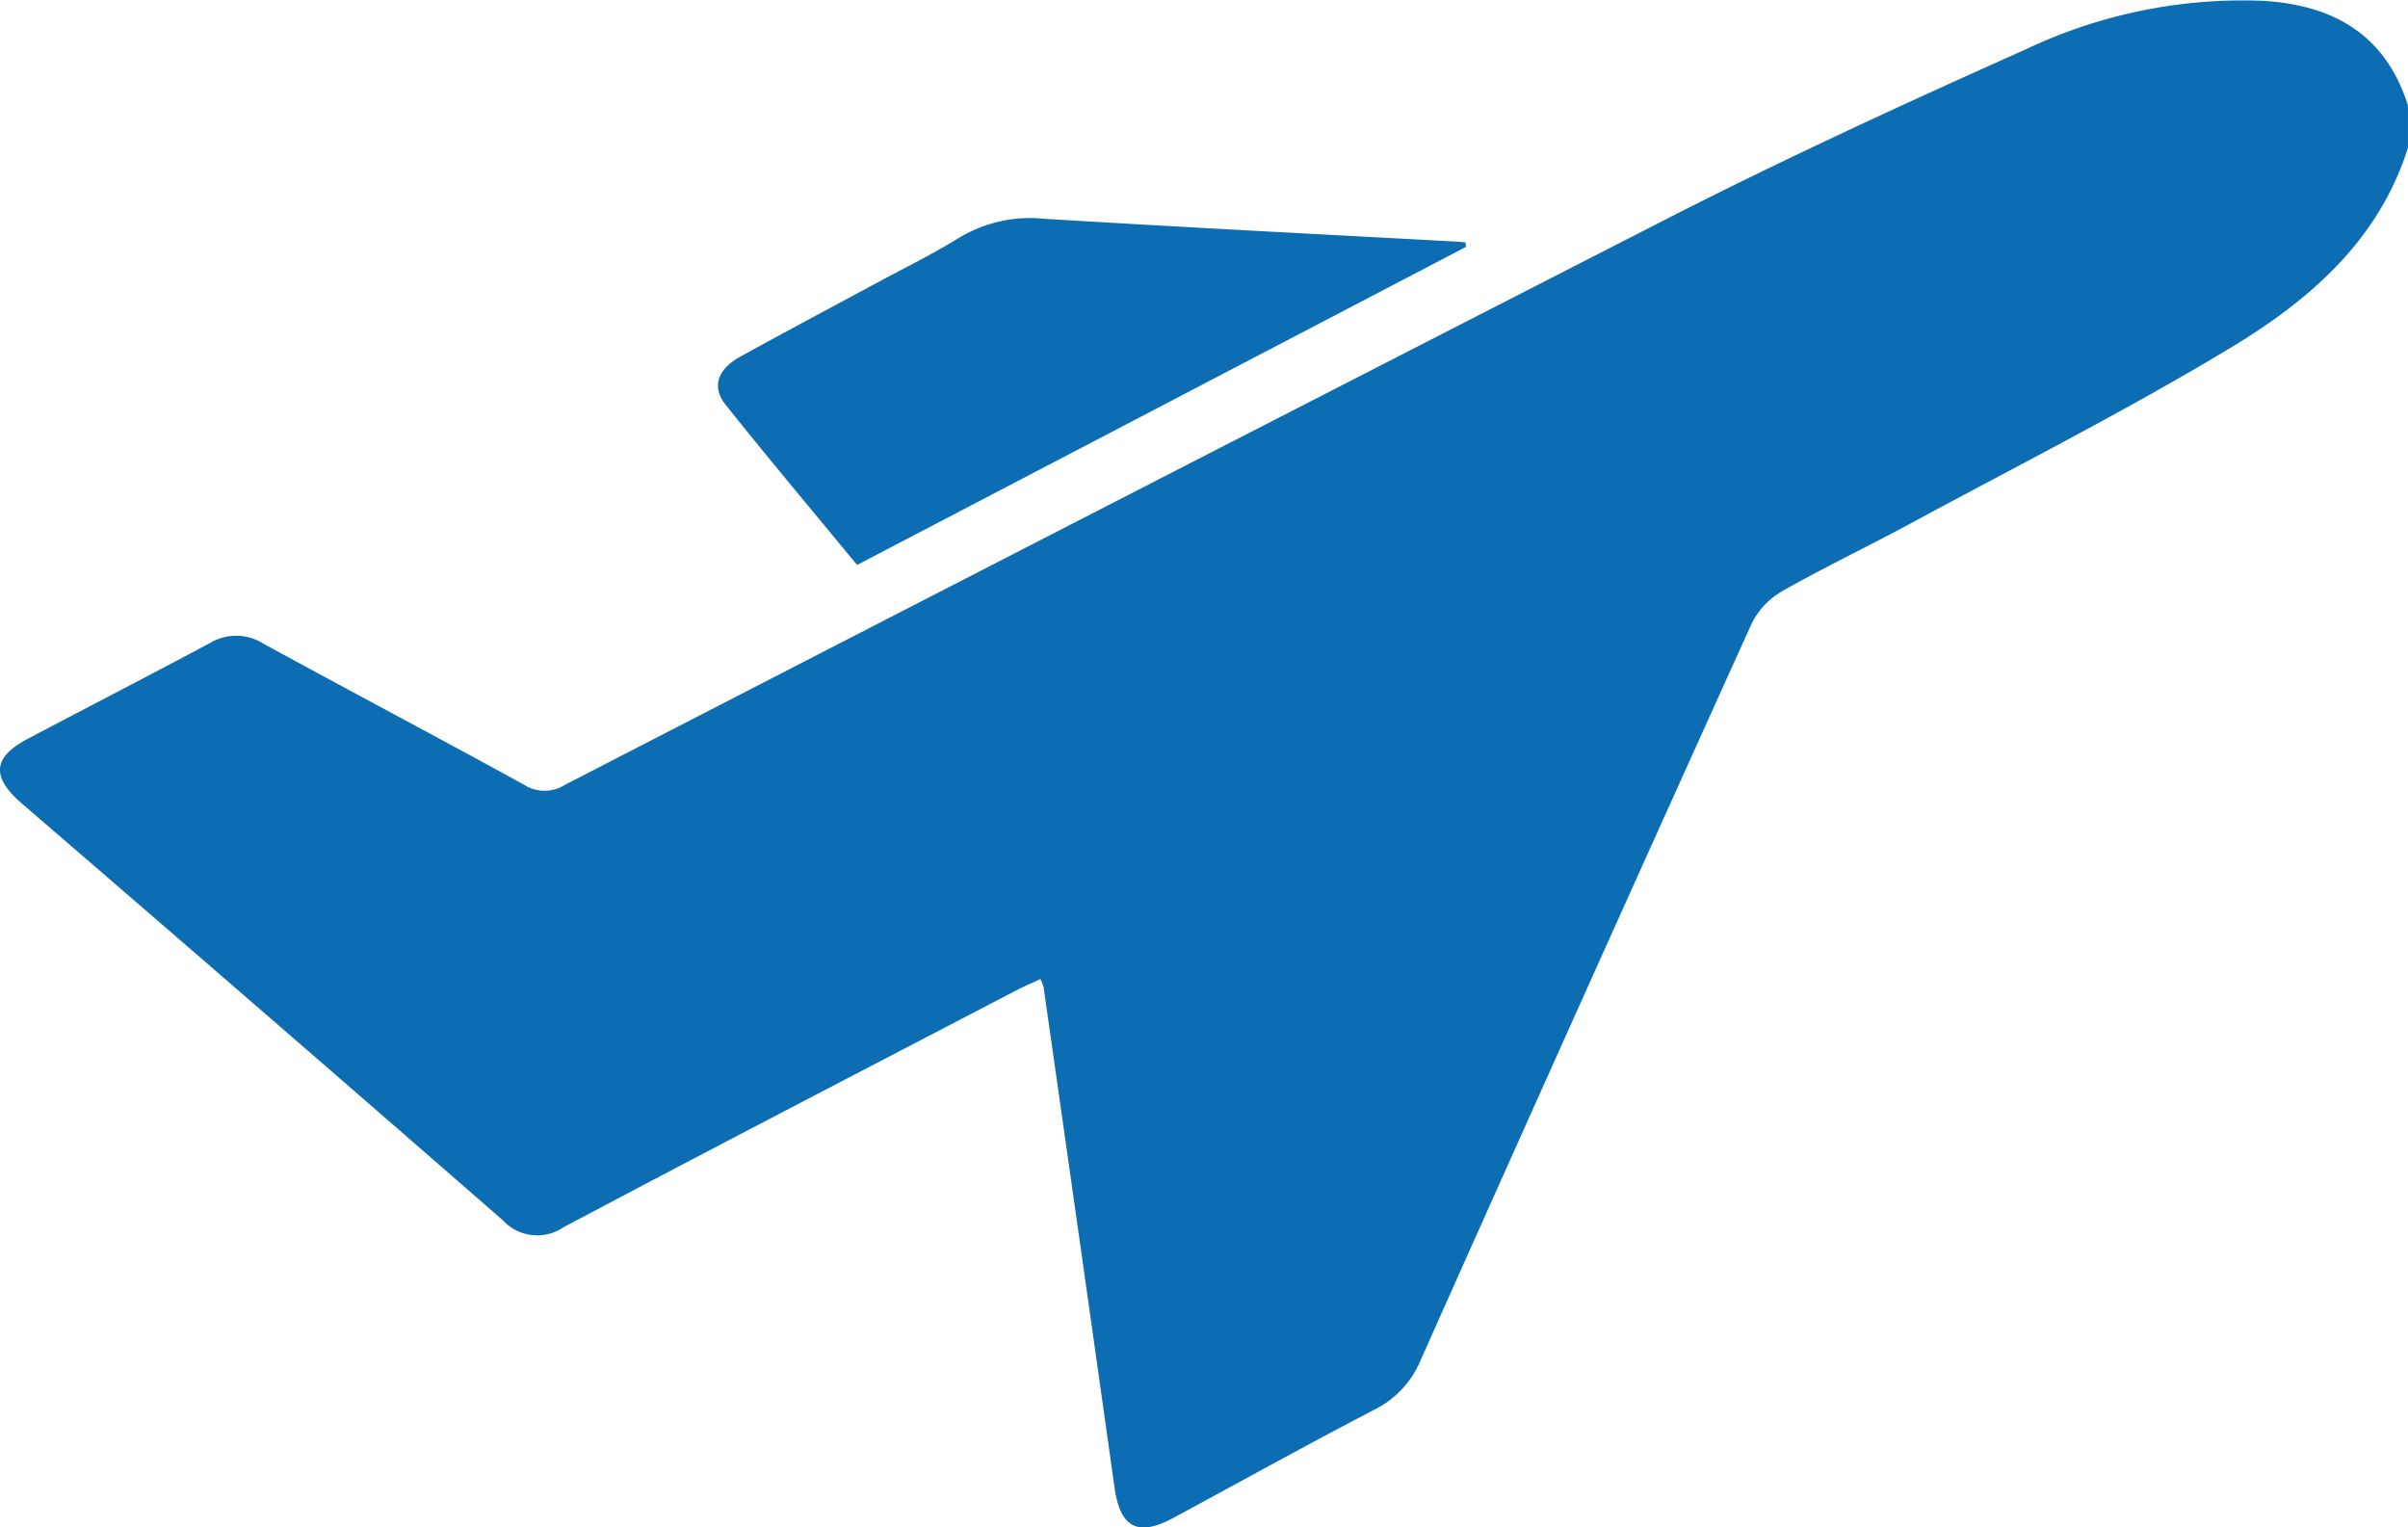
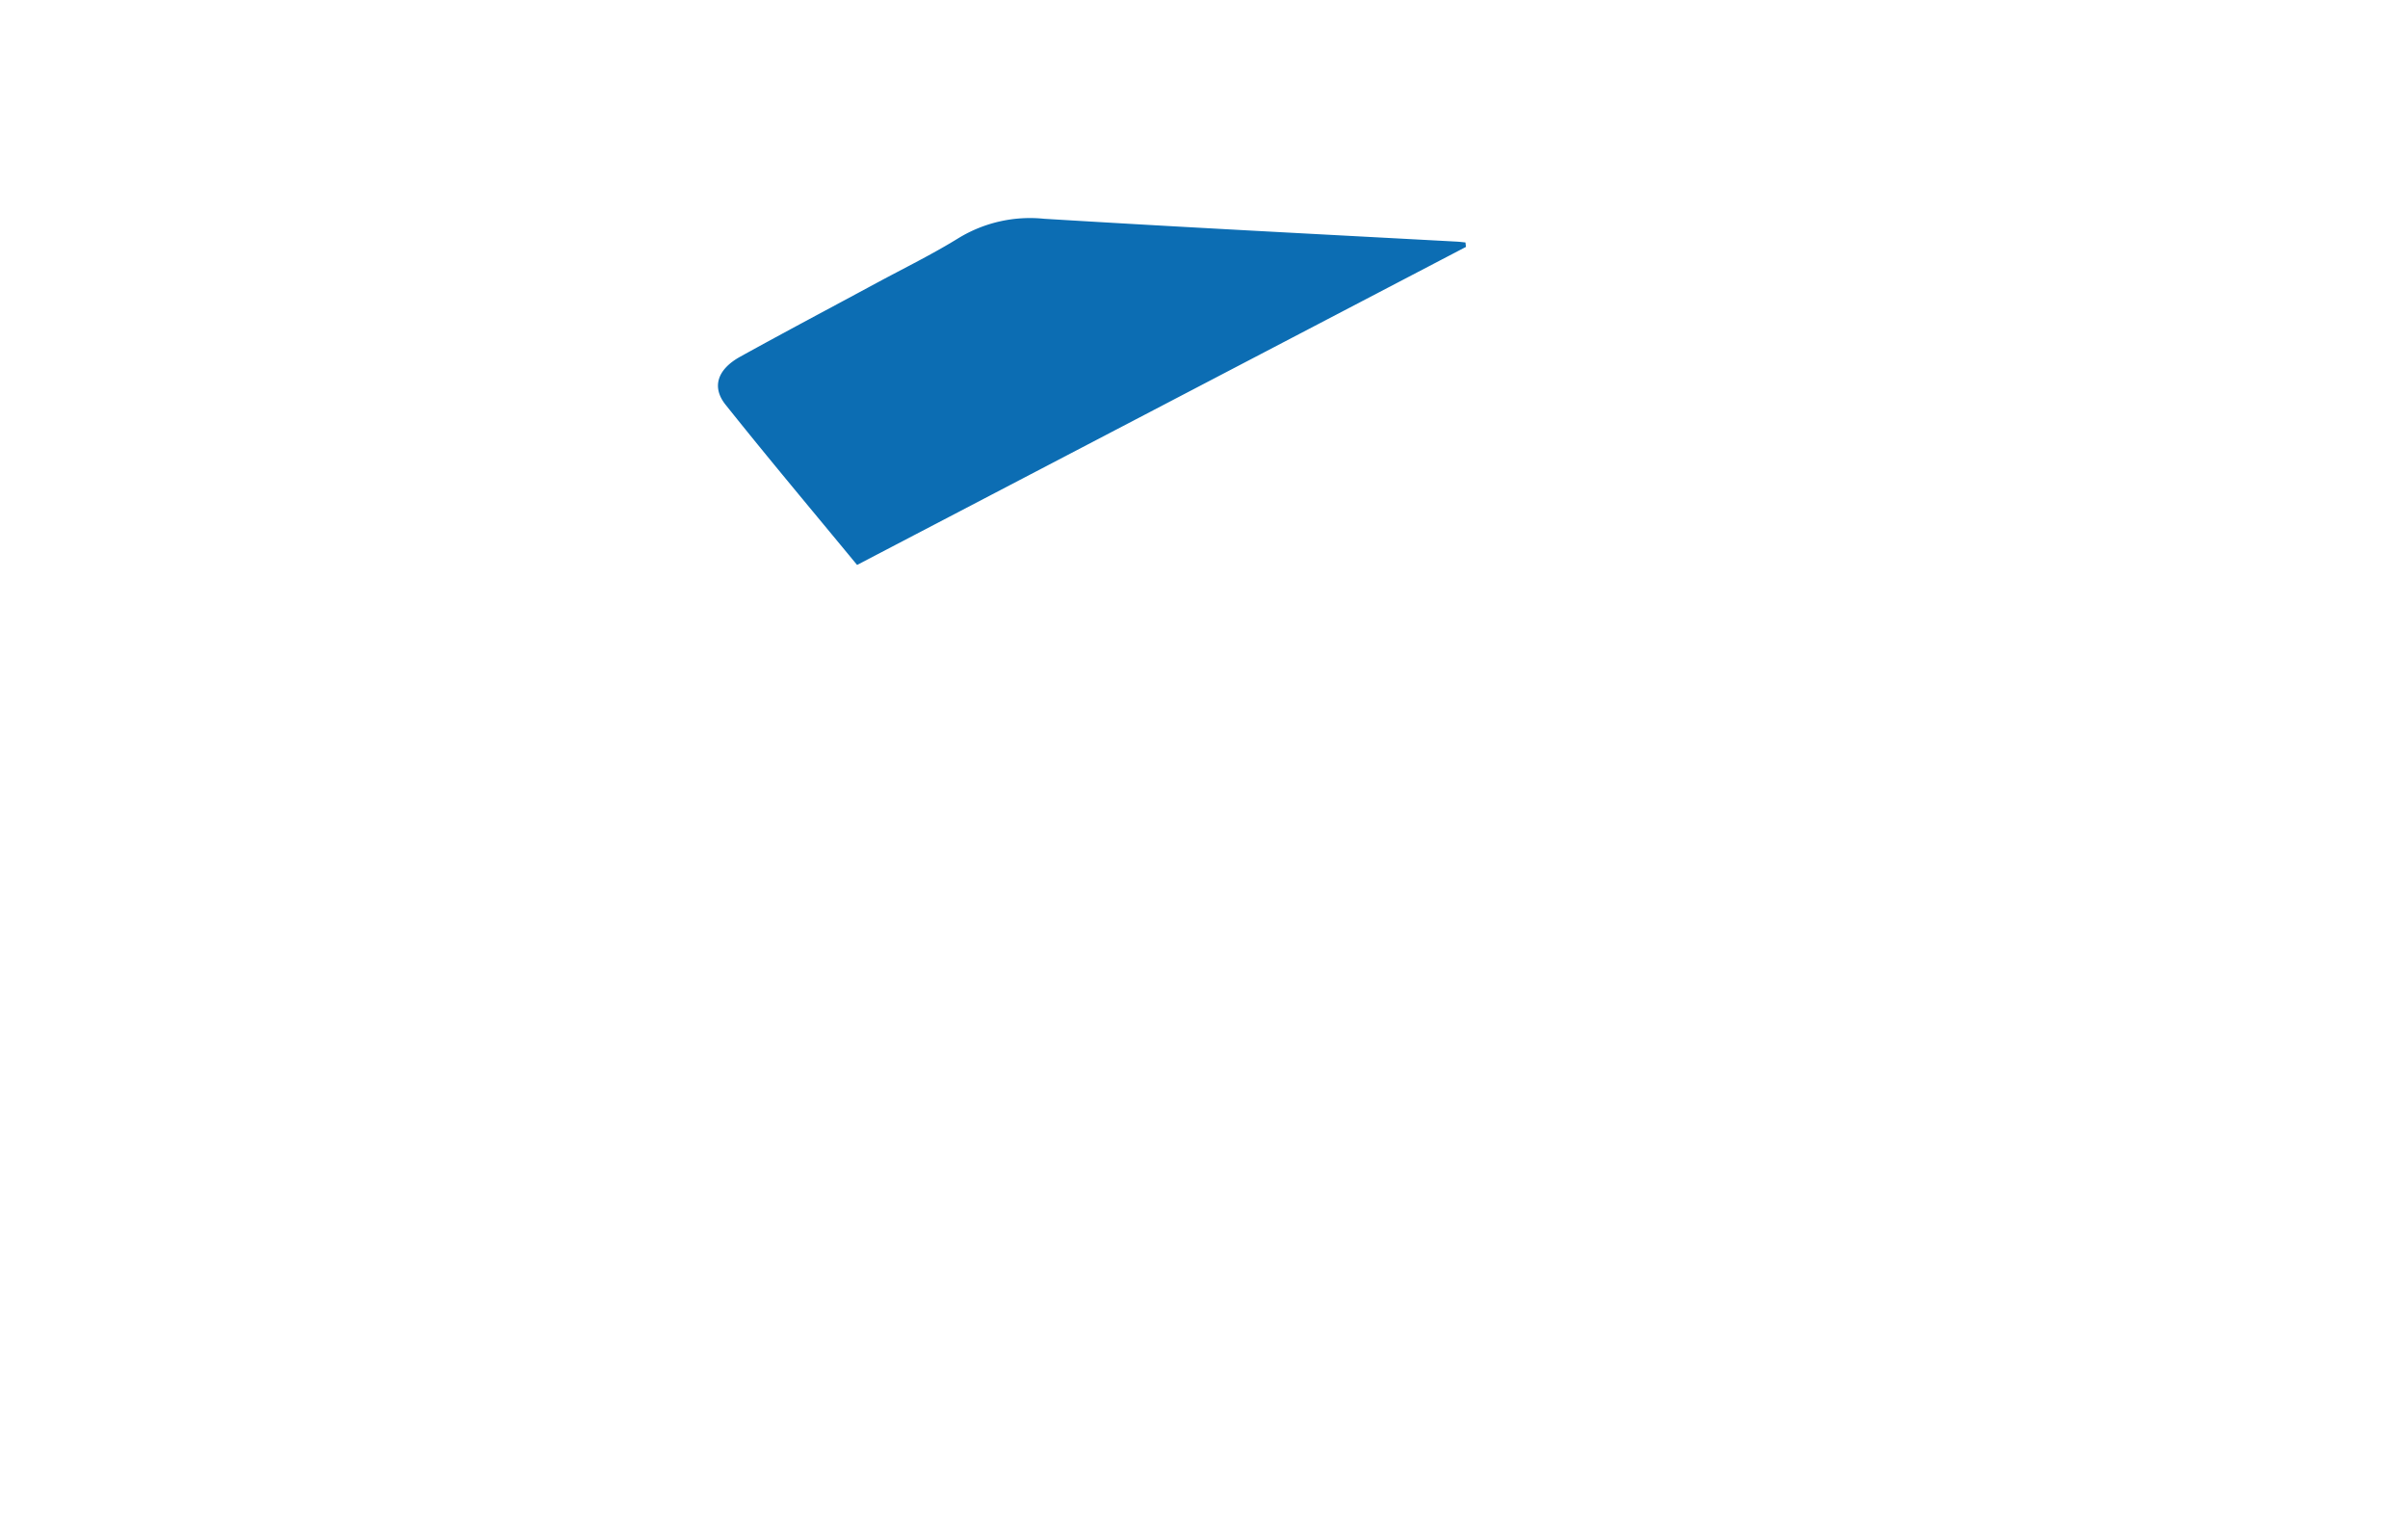
<svg xmlns="http://www.w3.org/2000/svg" id="plane-taking-off" width="109.195" height="69.251" viewBox="0 0 109.195 69.251">
-   <path id="Path_29" data-name="Path 29" d="M109.2,6.708c-1.32,4.2-4.461,6.909-8,9.046-4.732,2.858-9.683,5.358-14.549,7.989-1.934,1.046-3.927,1.992-5.837,3.079a3.477,3.477,0,0,0-1.38,1.471Q71.883,44.968,64.424,61.685a4.369,4.369,0,0,1-2.11,2.248c-3.054,1.587-6.064,3.261-9.093,4.895-1.629.879-2.422.445-2.678-1.385Q48.95,56.108,47.328,44.774a2.1,2.1,0,0,0-.142-.372c-.4.187-.781.347-1.146.539-6.827,3.559-13.665,7.1-20.47,10.707a2.119,2.119,0,0,1-2.76-.307Q11.921,45.852.977,36.429c-1.38-1.2-1.3-2.084.289-2.92,2.76-1.458,5.538-2.885,8.292-4.358a2.3,2.3,0,0,1,2.4.051c3.924,2.144,7.88,4.232,11.8,6.384a1.725,1.725,0,0,0,1.852.018Q50.683,22.681,75.794,9.831c5.278-2.685,10.665-5.164,16.074-7.579a22.943,22.943,0,0,1,10.747-2.2c3.194.185,5.569,1.527,6.584,4.746V6.712Z" transform="translate(-0.005 -0.015)" fill="#0c6db3" />
  <path id="Path_30" data-name="Path 30" d="M180.193,45.78c-9.18,4.795-18.36,9.59-27.616,14.422-2.008-2.435-4.018-4.824-5.963-7.263-.646-.808-.365-1.612.668-2.181,2.05-1.133,4.12-2.228,6.182-3.341,1.249-.674,2.531-1.3,3.735-2.046a6.23,6.23,0,0,1,3.853-.864c6.242.381,12.486.7,18.729,1.037.129.007.258.024.387.038l.02.2Z" transform="translate(-113.711 -34.589)" fill="#0c6db3" />
</svg>